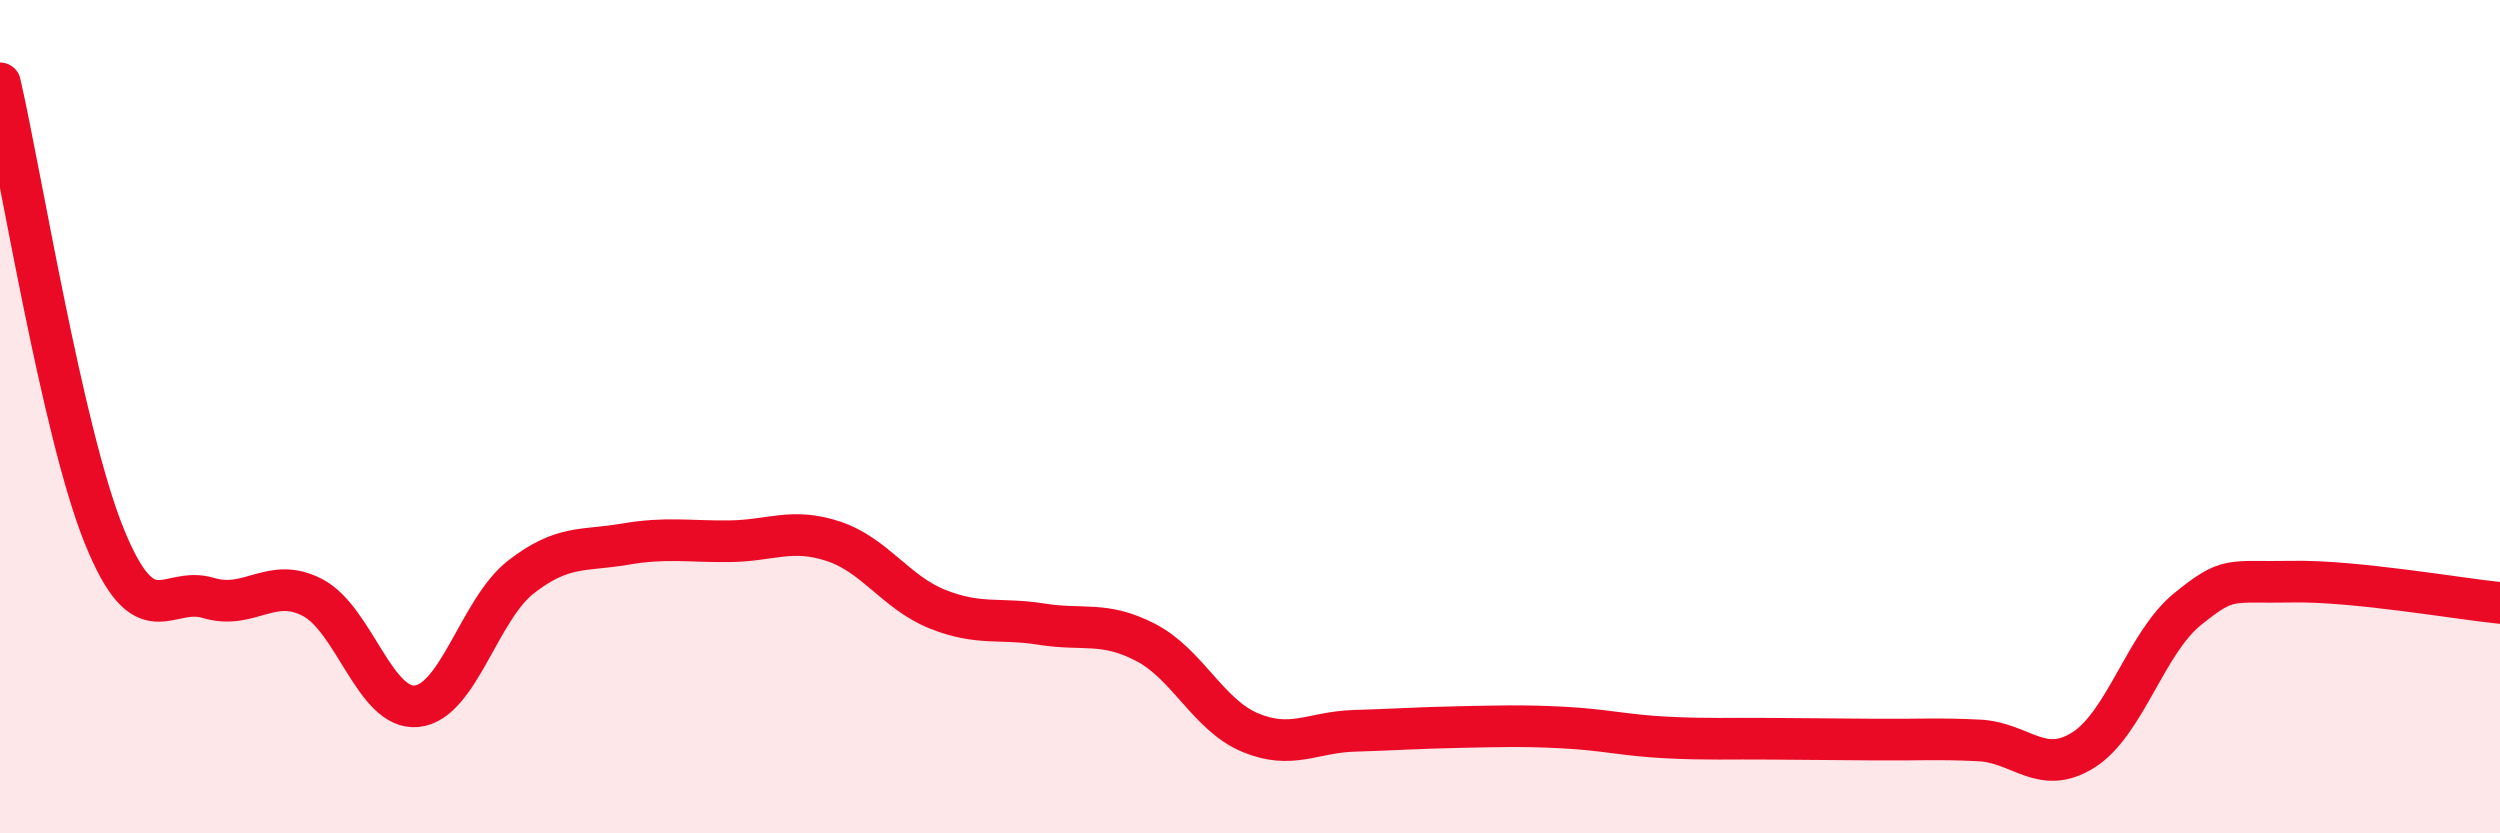
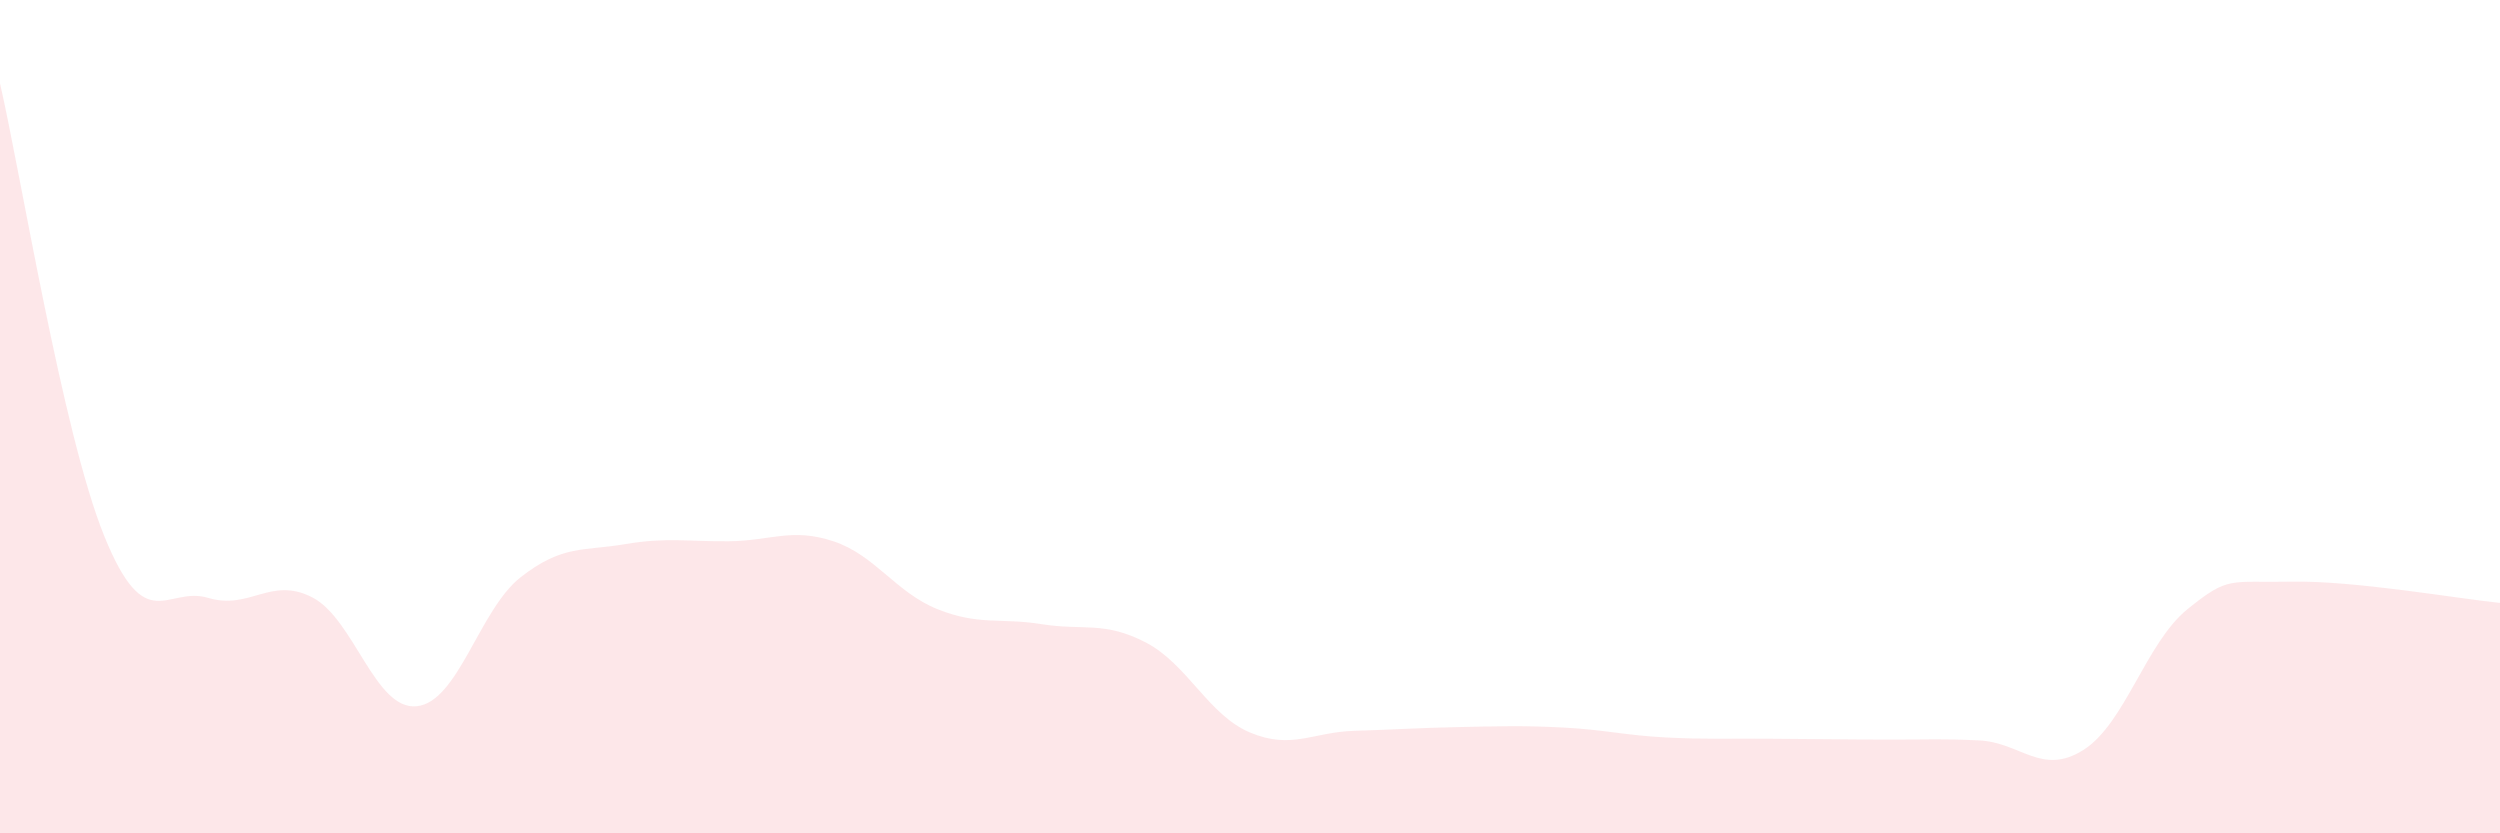
<svg xmlns="http://www.w3.org/2000/svg" width="60" height="20" viewBox="0 0 60 20">
  <path d="M 0,2 C 0.5,4.17 1.5,10.39 2.5,12.86 C 3.5,15.33 4,14.05 5,14.35 C 6,14.65 6.5,13.82 7.5,14.34 C 8.5,14.86 9,17.05 10,16.95 C 11,16.85 11.5,14.63 12.5,13.85 C 13.5,13.07 14,13.23 15,13.06 C 16,12.89 16.5,13 17.5,12.99 C 18.5,12.98 19,12.66 20,12.99 C 21,13.32 21.5,14.22 22.5,14.62 C 23.5,15.02 24,14.82 25,14.98 C 26,15.14 26.5,14.9 27.5,15.42 C 28.5,15.94 29,17.16 30,17.58 C 31,18 31.5,17.57 32.5,17.54 C 33.5,17.51 34,17.47 35,17.45 C 36,17.43 36.5,17.41 37.5,17.46 C 38.5,17.51 39,17.65 40,17.7 C 41,17.75 41.5,17.72 42.5,17.73 C 43.5,17.74 44,17.74 45,17.75 C 46,17.76 46.5,17.72 47.5,17.77 C 48.5,17.82 49,18.63 50,18 C 51,17.37 51.5,15.43 52.5,14.62 C 53.5,13.81 53.5,13.99 55,13.96 C 56.5,13.93 59,14.37 60,14.47L60 20L0 20Z" fill="#EB0A25" opacity="0.1" stroke-linecap="round" stroke-linejoin="round" />
-   <path d="M 0,2 C 0.5,4.17 1.5,10.39 2.5,12.86 C 3.5,15.33 4,14.05 5,14.35 C 6,14.65 6.5,13.82 7.5,14.34 C 8.5,14.86 9,17.05 10,16.95 C 11,16.85 11.5,14.63 12.5,13.85 C 13.5,13.07 14,13.23 15,13.06 C 16,12.89 16.5,13 17.5,12.99 C 18.5,12.98 19,12.66 20,12.99 C 21,13.32 21.5,14.22 22.5,14.62 C 23.5,15.02 24,14.82 25,14.98 C 26,15.14 26.5,14.9 27.5,15.42 C 28.5,15.94 29,17.16 30,17.58 C 31,18 31.5,17.57 32.5,17.54 C 33.5,17.51 34,17.47 35,17.45 C 36,17.43 36.5,17.41 37.5,17.46 C 38.5,17.51 39,17.65 40,17.7 C 41,17.75 41.5,17.72 42.5,17.73 C 43.5,17.74 44,17.74 45,17.75 C 46,17.76 46.5,17.72 47.5,17.77 C 48.5,17.82 49,18.63 50,18 C 51,17.37 51.5,15.43 52.5,14.62 C 53.5,13.81 53.5,13.99 55,13.96 C 56.5,13.93 59,14.37 60,14.47" stroke="#EB0A25" stroke-width="1" fill="none" stroke-linecap="round" stroke-linejoin="round" />
</svg>